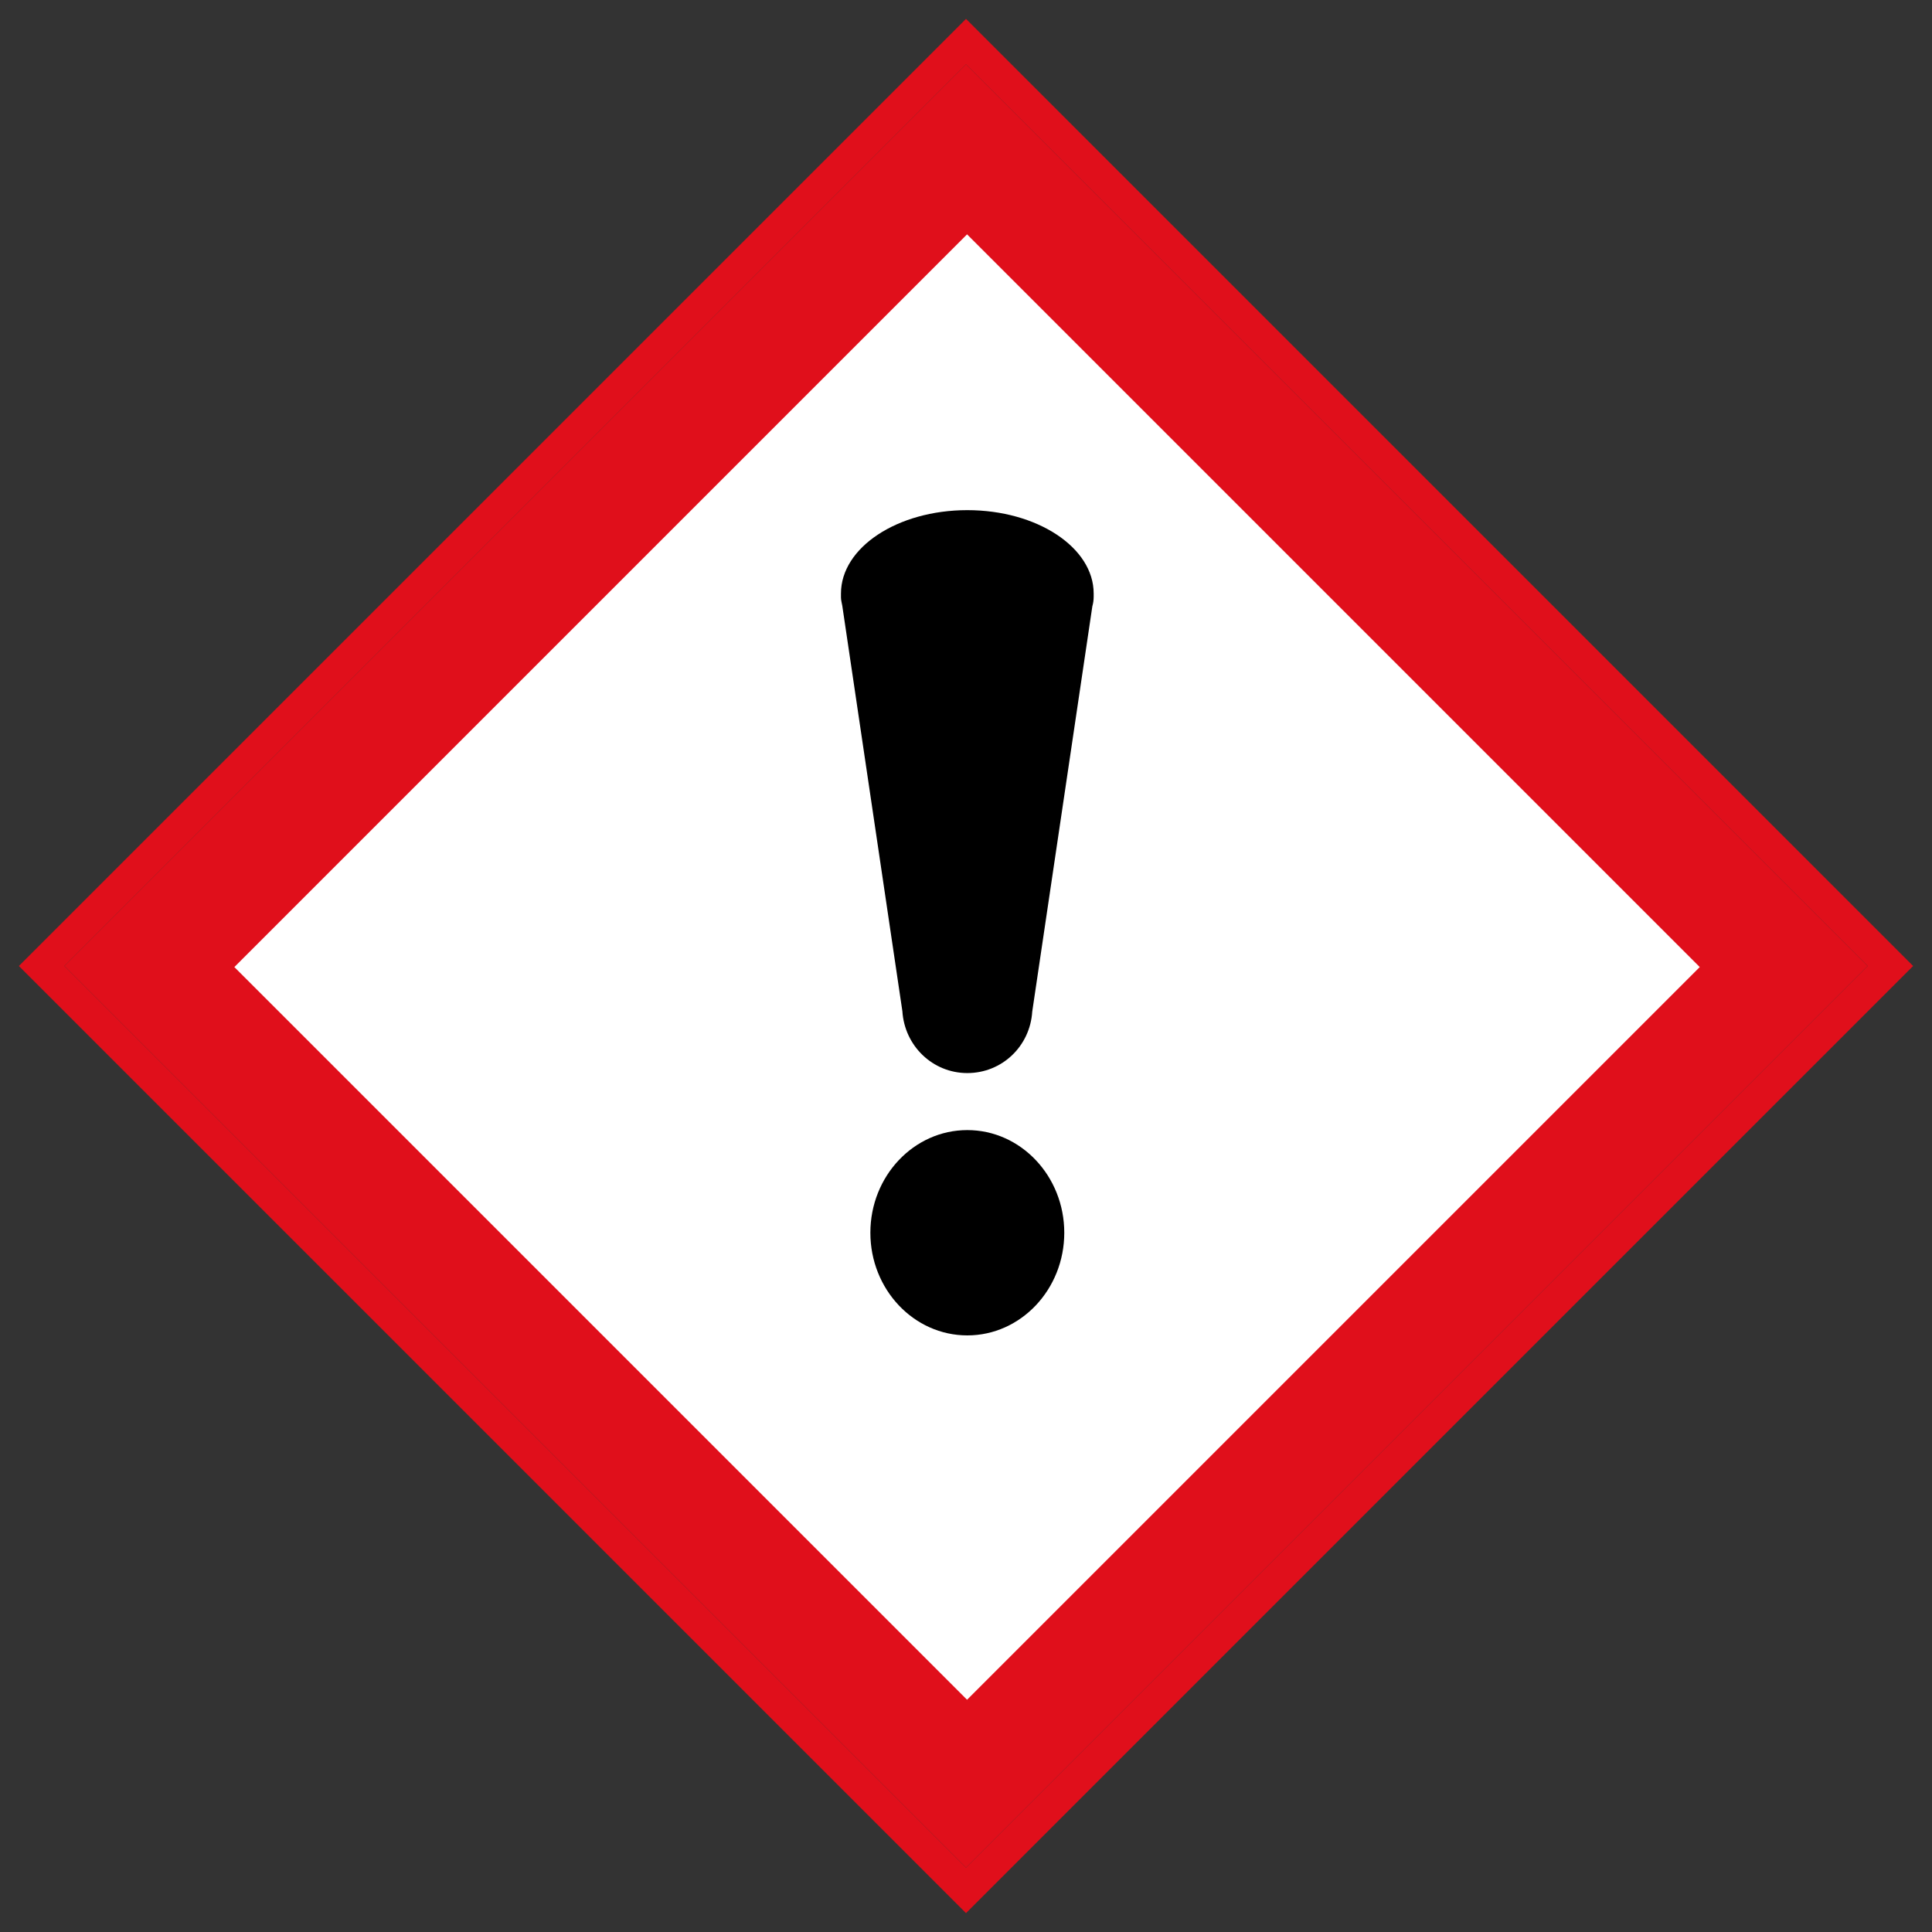
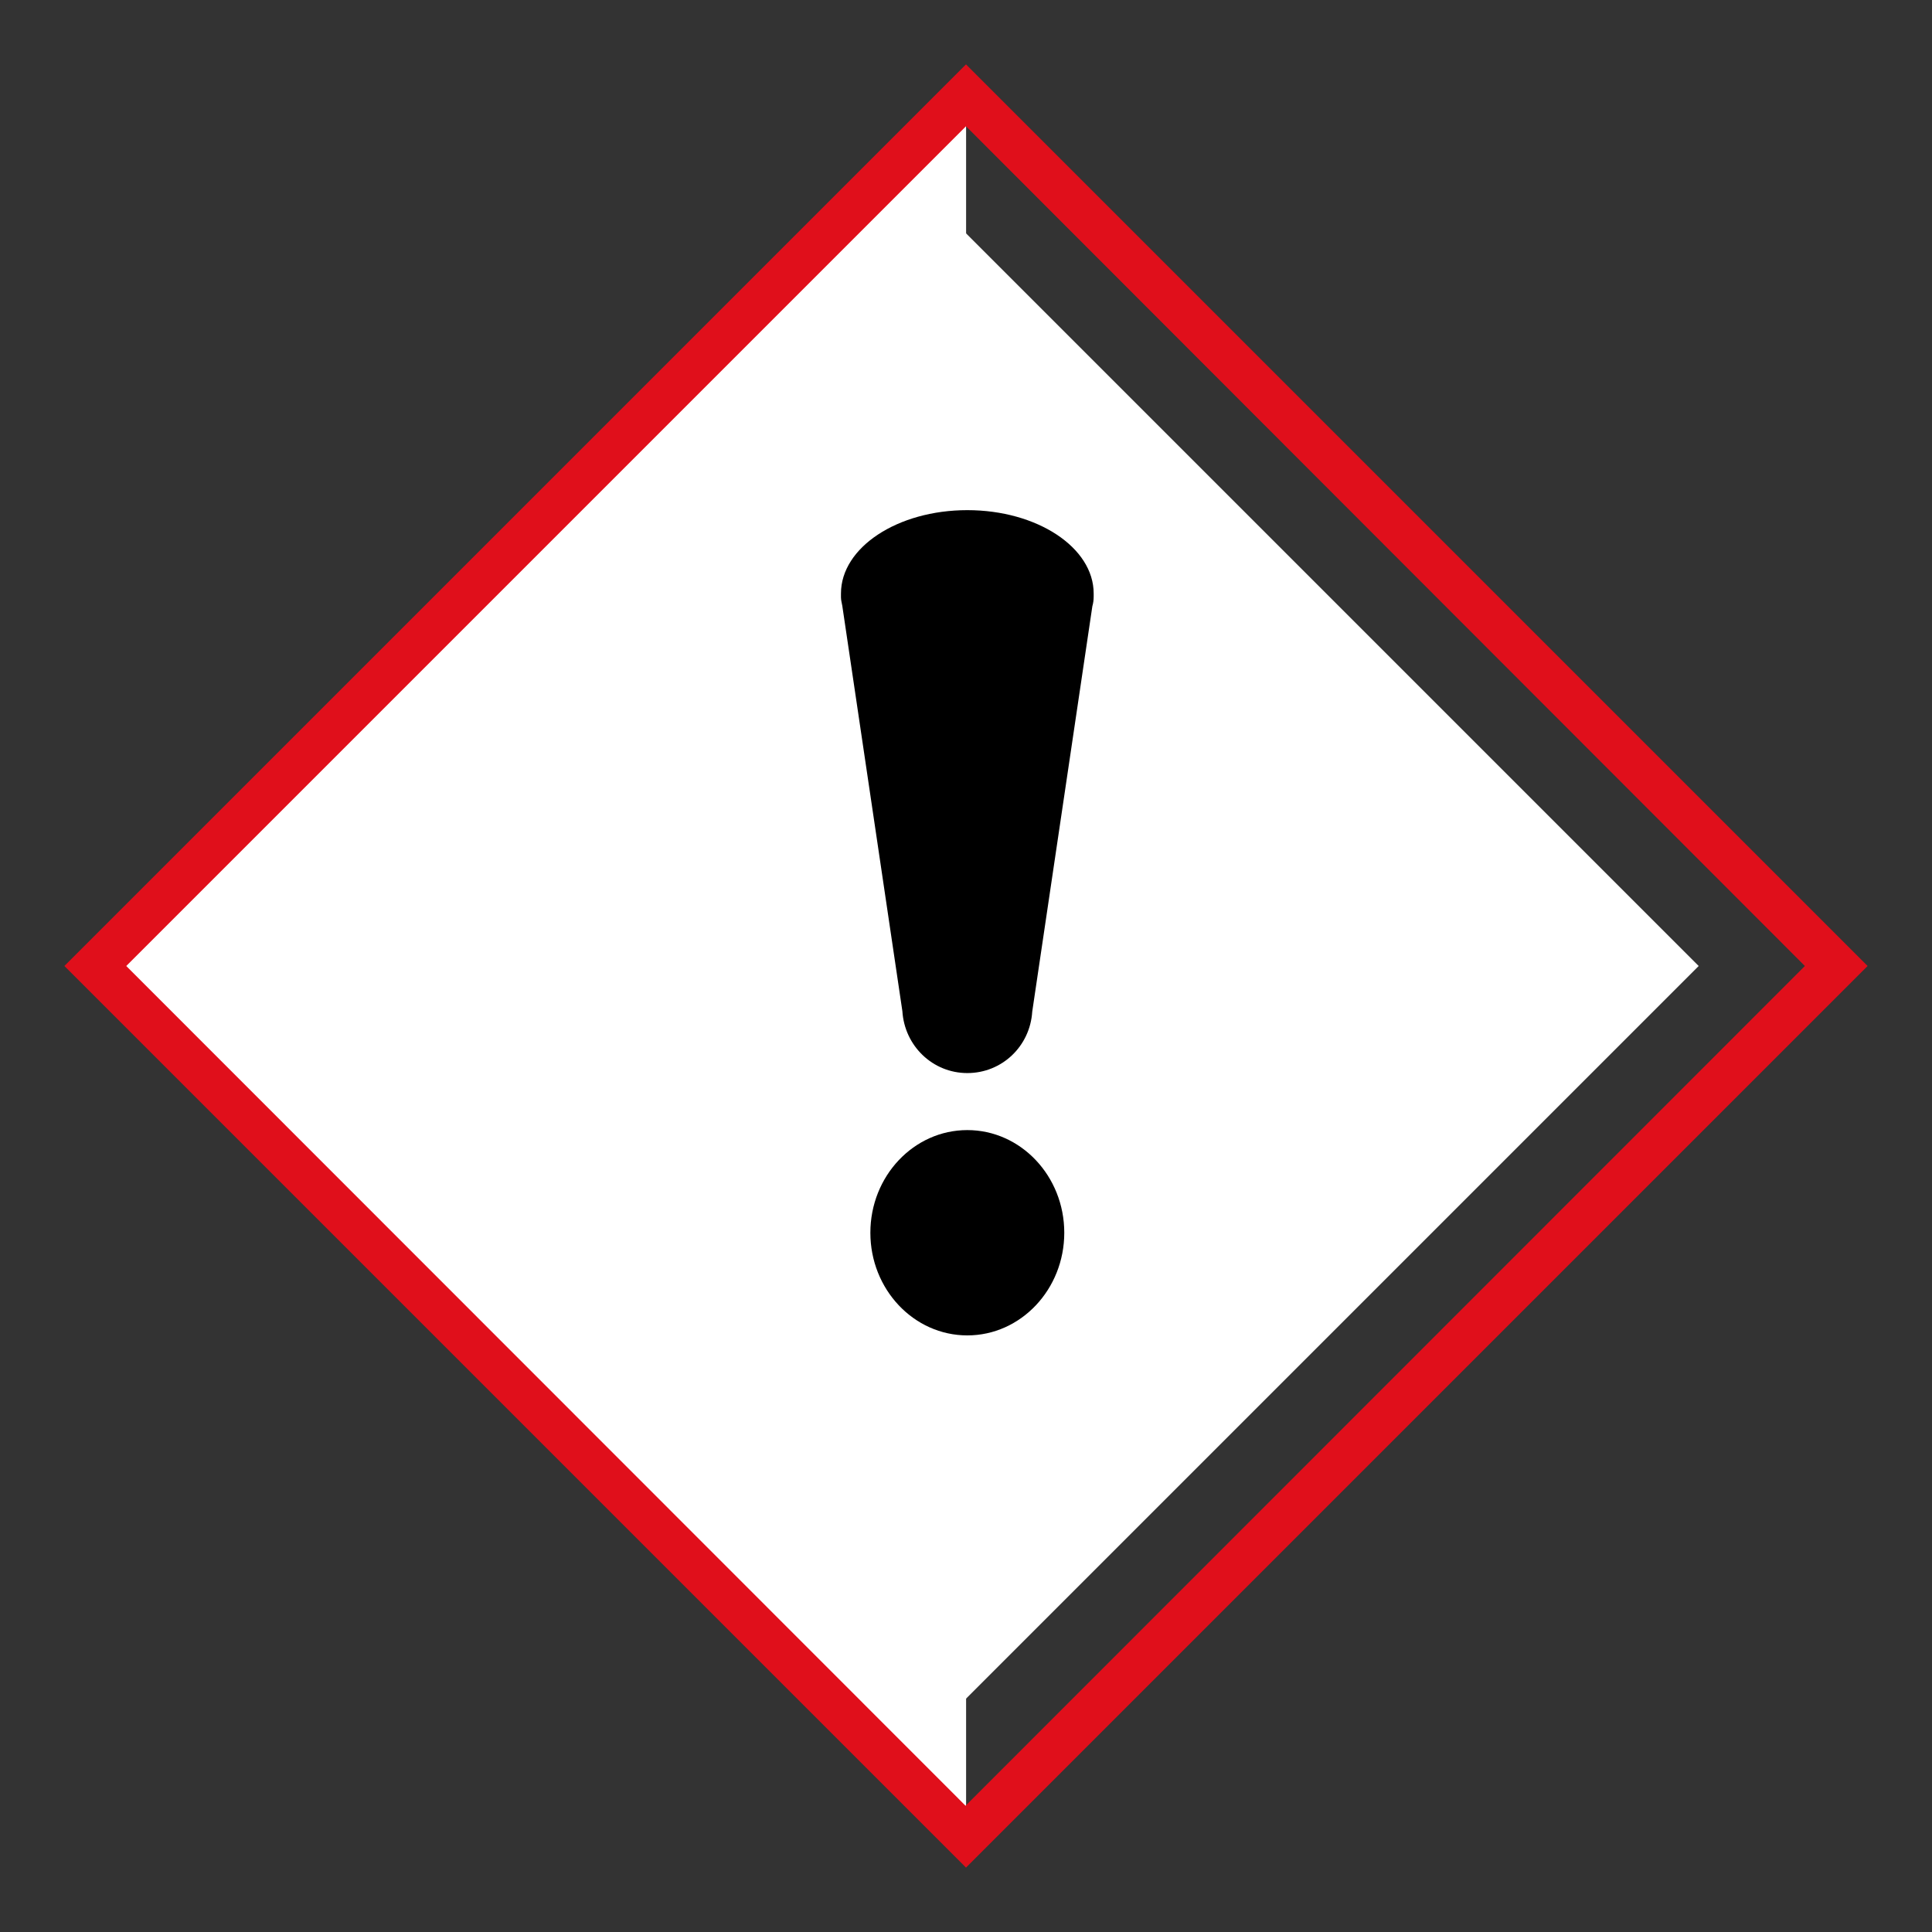
<svg xmlns="http://www.w3.org/2000/svg" width="60" height="60" viewBox="0 0 60 60" fill="none">
  <rect x="0" y="0" width="60" height="60" fill="#333333" stroke="none" />
-   <path d="M30.003 2.965L2.968 30L30.003 57.035L57.037 30L30.003 2.965Z" fill="white" />
+   <path d="M30.003 2.965L2.968 30L30.003 57.035L30.003 2.965Z" fill="white" />
  <path d="M30 58L2 30L30 2L58 30L30 58ZM3.921 30L29.986 56.079L56.052 30L30 3.921L3.921 30Z" fill="#E00F1B" />
-   <path fill-rule="evenodd" clip-rule="evenodd" d="M30 59.414L0.586 30L30 0.586L59.414 30L30 59.414ZM30 58L2 30L30 2L58 30L30 58ZM29.986 56.079L56.052 30L30 3.921L3.921 30L29.986 56.079ZM5.335 30L29.986 54.664L54.638 30L30 5.336L5.335 30Z" fill="#E00F1B" />
  <path d="M52.754 30C50.874 31.88 31.88 50.874 30 52.754C28.12 50.874 9.126 31.88 7.246 30L30 7.246L52.754 30Z" fill="white" />
-   <path d="M3 30.033L30.033 57.065L57.065 30.033L30.033 3L3 30.033ZM52.787 30.033C50.907 31.913 31.913 50.907 30.033 52.787C28.152 50.907 9.159 31.913 7.278 30.033L30.033 7.278L52.787 30.033Z" fill="#E00F1B" />
  <path d="M30.041 35.096C31.703 35.096 33.052 36.526 33.052 38.284C33.052 40.042 31.703 41.472 30.041 41.472C28.378 41.472 27.03 40.042 27.03 38.284C27.03 36.526 28.378 35.096 30.041 35.096ZM26.117 18.432C26.117 18.432 26.117 18.5 26.117 18.527V18.555C26.117 18.636 26.144 18.732 26.158 18.814L28.024 31.403C28.092 32.48 28.964 33.325 30.041 33.325C31.117 33.325 31.989 32.493 32.057 31.417L33.924 18.827C33.951 18.732 33.965 18.636 33.965 18.527C33.965 18.5 33.965 18.459 33.965 18.432C33.965 17.001 32.207 15.843 30.041 15.843C27.874 15.843 26.117 17.001 26.117 18.432Z" fill="black" />
</svg>